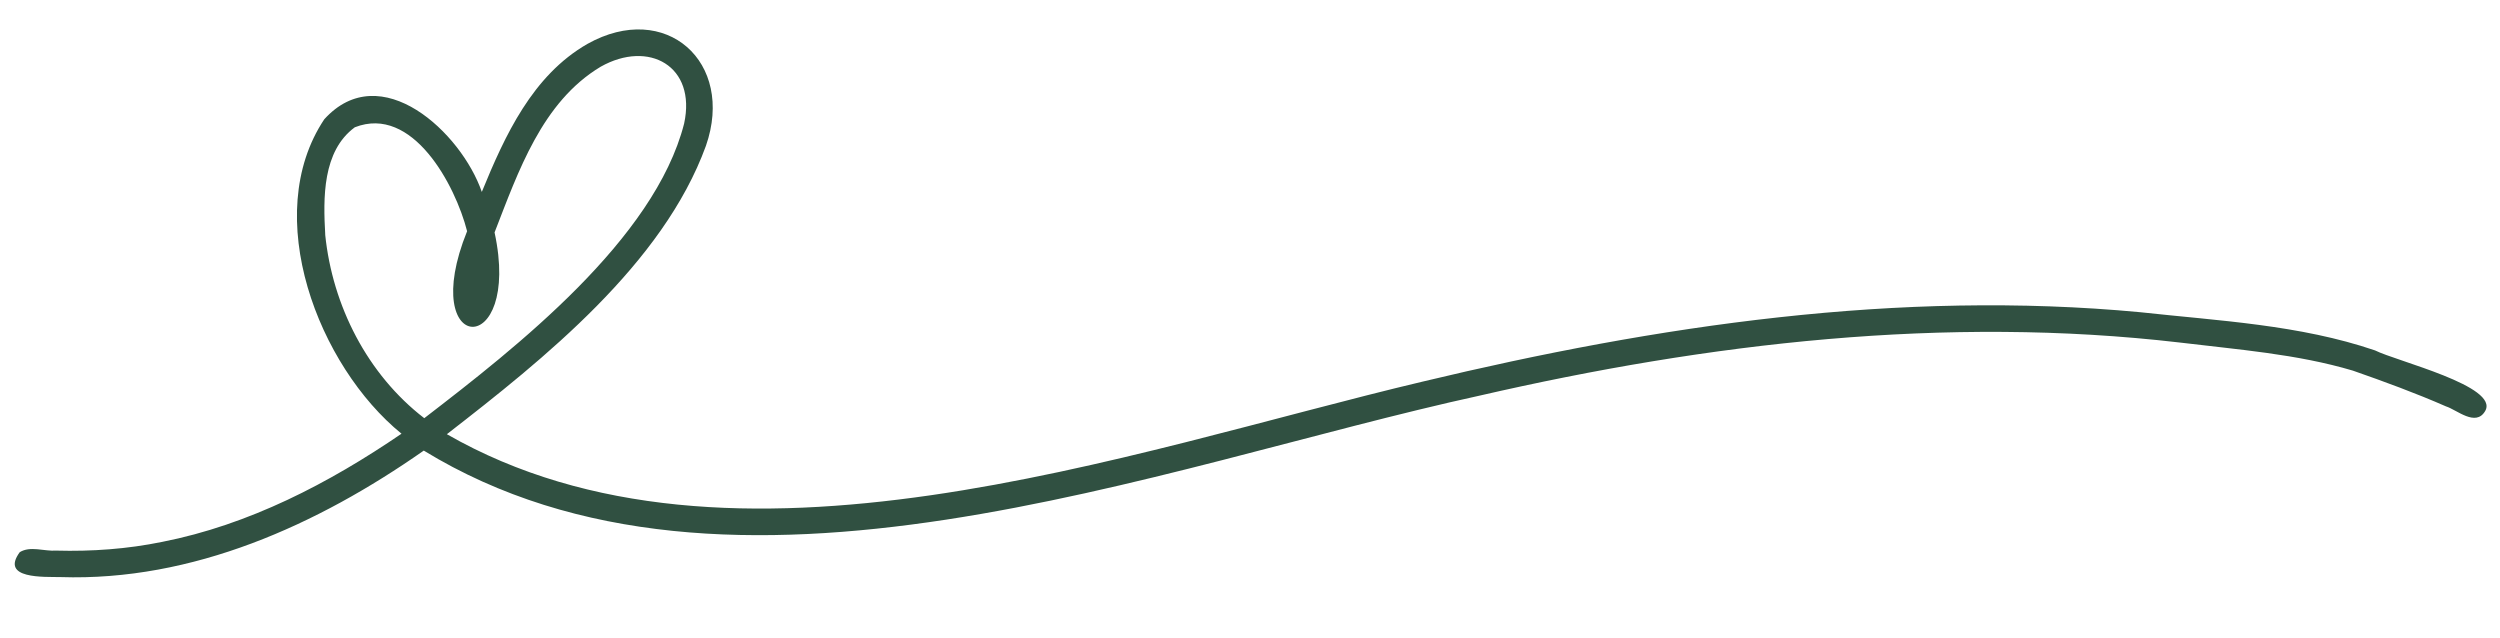
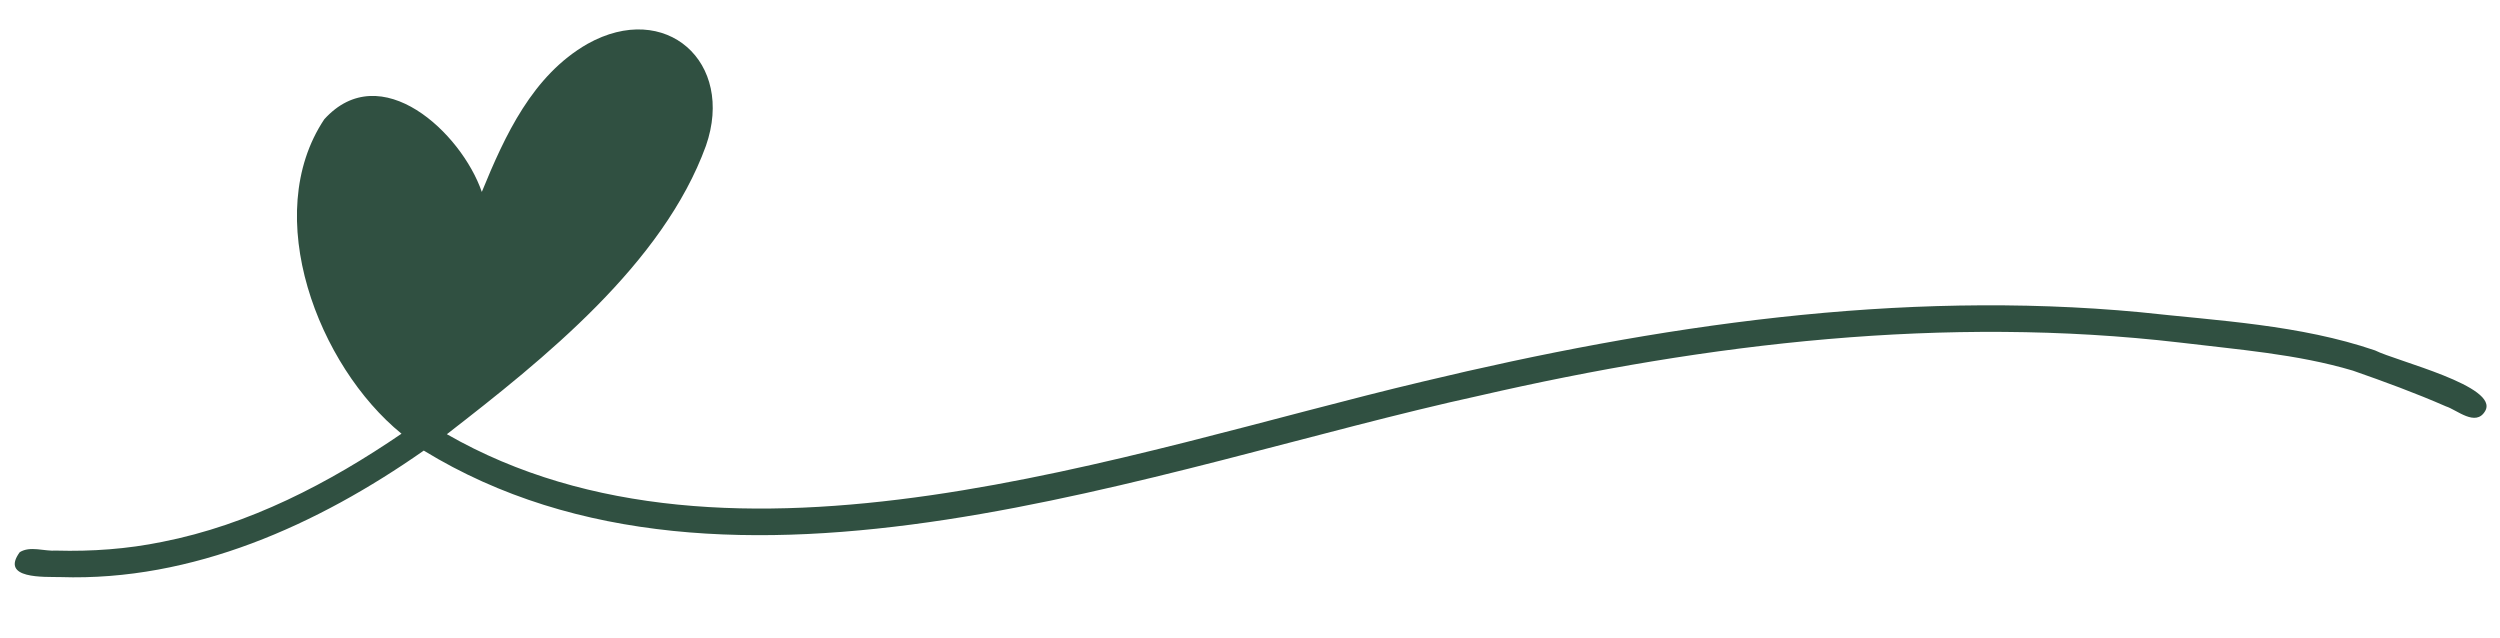
<svg xmlns="http://www.w3.org/2000/svg" fill="#305041" height="156.1" preserveAspectRatio="xMidYMid meet" version="1" viewBox="-3.6 -7.2 611.7 156.1" width="611.7" zoomAndPan="magnify">
  <g>
    <g id="change1_1">
-       <path d="M577.5,78.53c-18.43-6.28-38.21-7.23-57.45-9.34-58.96-5.55-118.18,3.22-175.47,16.96-72.32,17.13-169.28,52.79-238.84,12.89,23.74-18.4,52.89-41.68,63.39-70.57,7.14-20.48-9.84-35.66-29.01-24.92-13.43,7.71-20.17,22.38-25.83,36.21-5-14.49-24.74-33.03-38.55-17.77-15.69,23.53-1.46,60.36,18.9,76.93-17.76,12.13-37.32,22.3-58.57,26.47-8.53,1.75-17.23,2.37-25.92,2.13-2.9,.22-6.34-1.22-8.92,.39-4.85,6.63,6.03,6,9.97,6.09,32.31,1.07,62.9-12.75,88.89-30.95,74.93,45.83,179.73,3.72,258.35-13.45,56.01-12.88,113.98-19.67,171.31-12.99,14.17,1.73,28.61,2.79,42.34,6.87,7.7,2.69,15.34,5.49,22.81,8.76,2.66,.84,7.26,5.07,9.56,1.15,3.61-6.09-21.71-12.21-26.95-14.86ZM75.98,50.22c-.51-8.93-.72-20.44,7.24-26.28,14.12-5.52,24.58,14.11,27.47,25.43-12.4,30.65,13.48,31.63,6.72,.3,5.79-14.85,11.59-31.93,25.97-40.55,11.75-6.62,23.48-.17,20.41,13.92-7.24,28.34-41.04,54.75-63.58,72.08-13.92-10.71-22.47-27.53-24.24-44.9Z" />
+       <path d="M577.5,78.53c-18.43-6.28-38.21-7.23-57.45-9.34-58.96-5.55-118.18,3.22-175.47,16.96-72.32,17.13-169.28,52.79-238.84,12.89,23.74-18.4,52.89-41.68,63.39-70.57,7.14-20.48-9.84-35.66-29.01-24.92-13.43,7.71-20.17,22.38-25.83,36.21-5-14.49-24.74-33.03-38.55-17.77-15.69,23.53-1.46,60.36,18.9,76.93-17.76,12.13-37.32,22.3-58.57,26.47-8.53,1.75-17.23,2.37-25.92,2.13-2.9,.22-6.34-1.22-8.92,.39-4.85,6.63,6.03,6,9.97,6.09,32.31,1.07,62.9-12.75,88.89-30.95,74.93,45.83,179.73,3.72,258.35-13.45,56.01-12.88,113.98-19.67,171.31-12.99,14.17,1.73,28.61,2.79,42.34,6.87,7.7,2.69,15.34,5.49,22.81,8.76,2.66,.84,7.26,5.07,9.56,1.15,3.61-6.09-21.71-12.21-26.95-14.86ZM75.98,50.22Z" />
    </g>
  </g>
</svg>